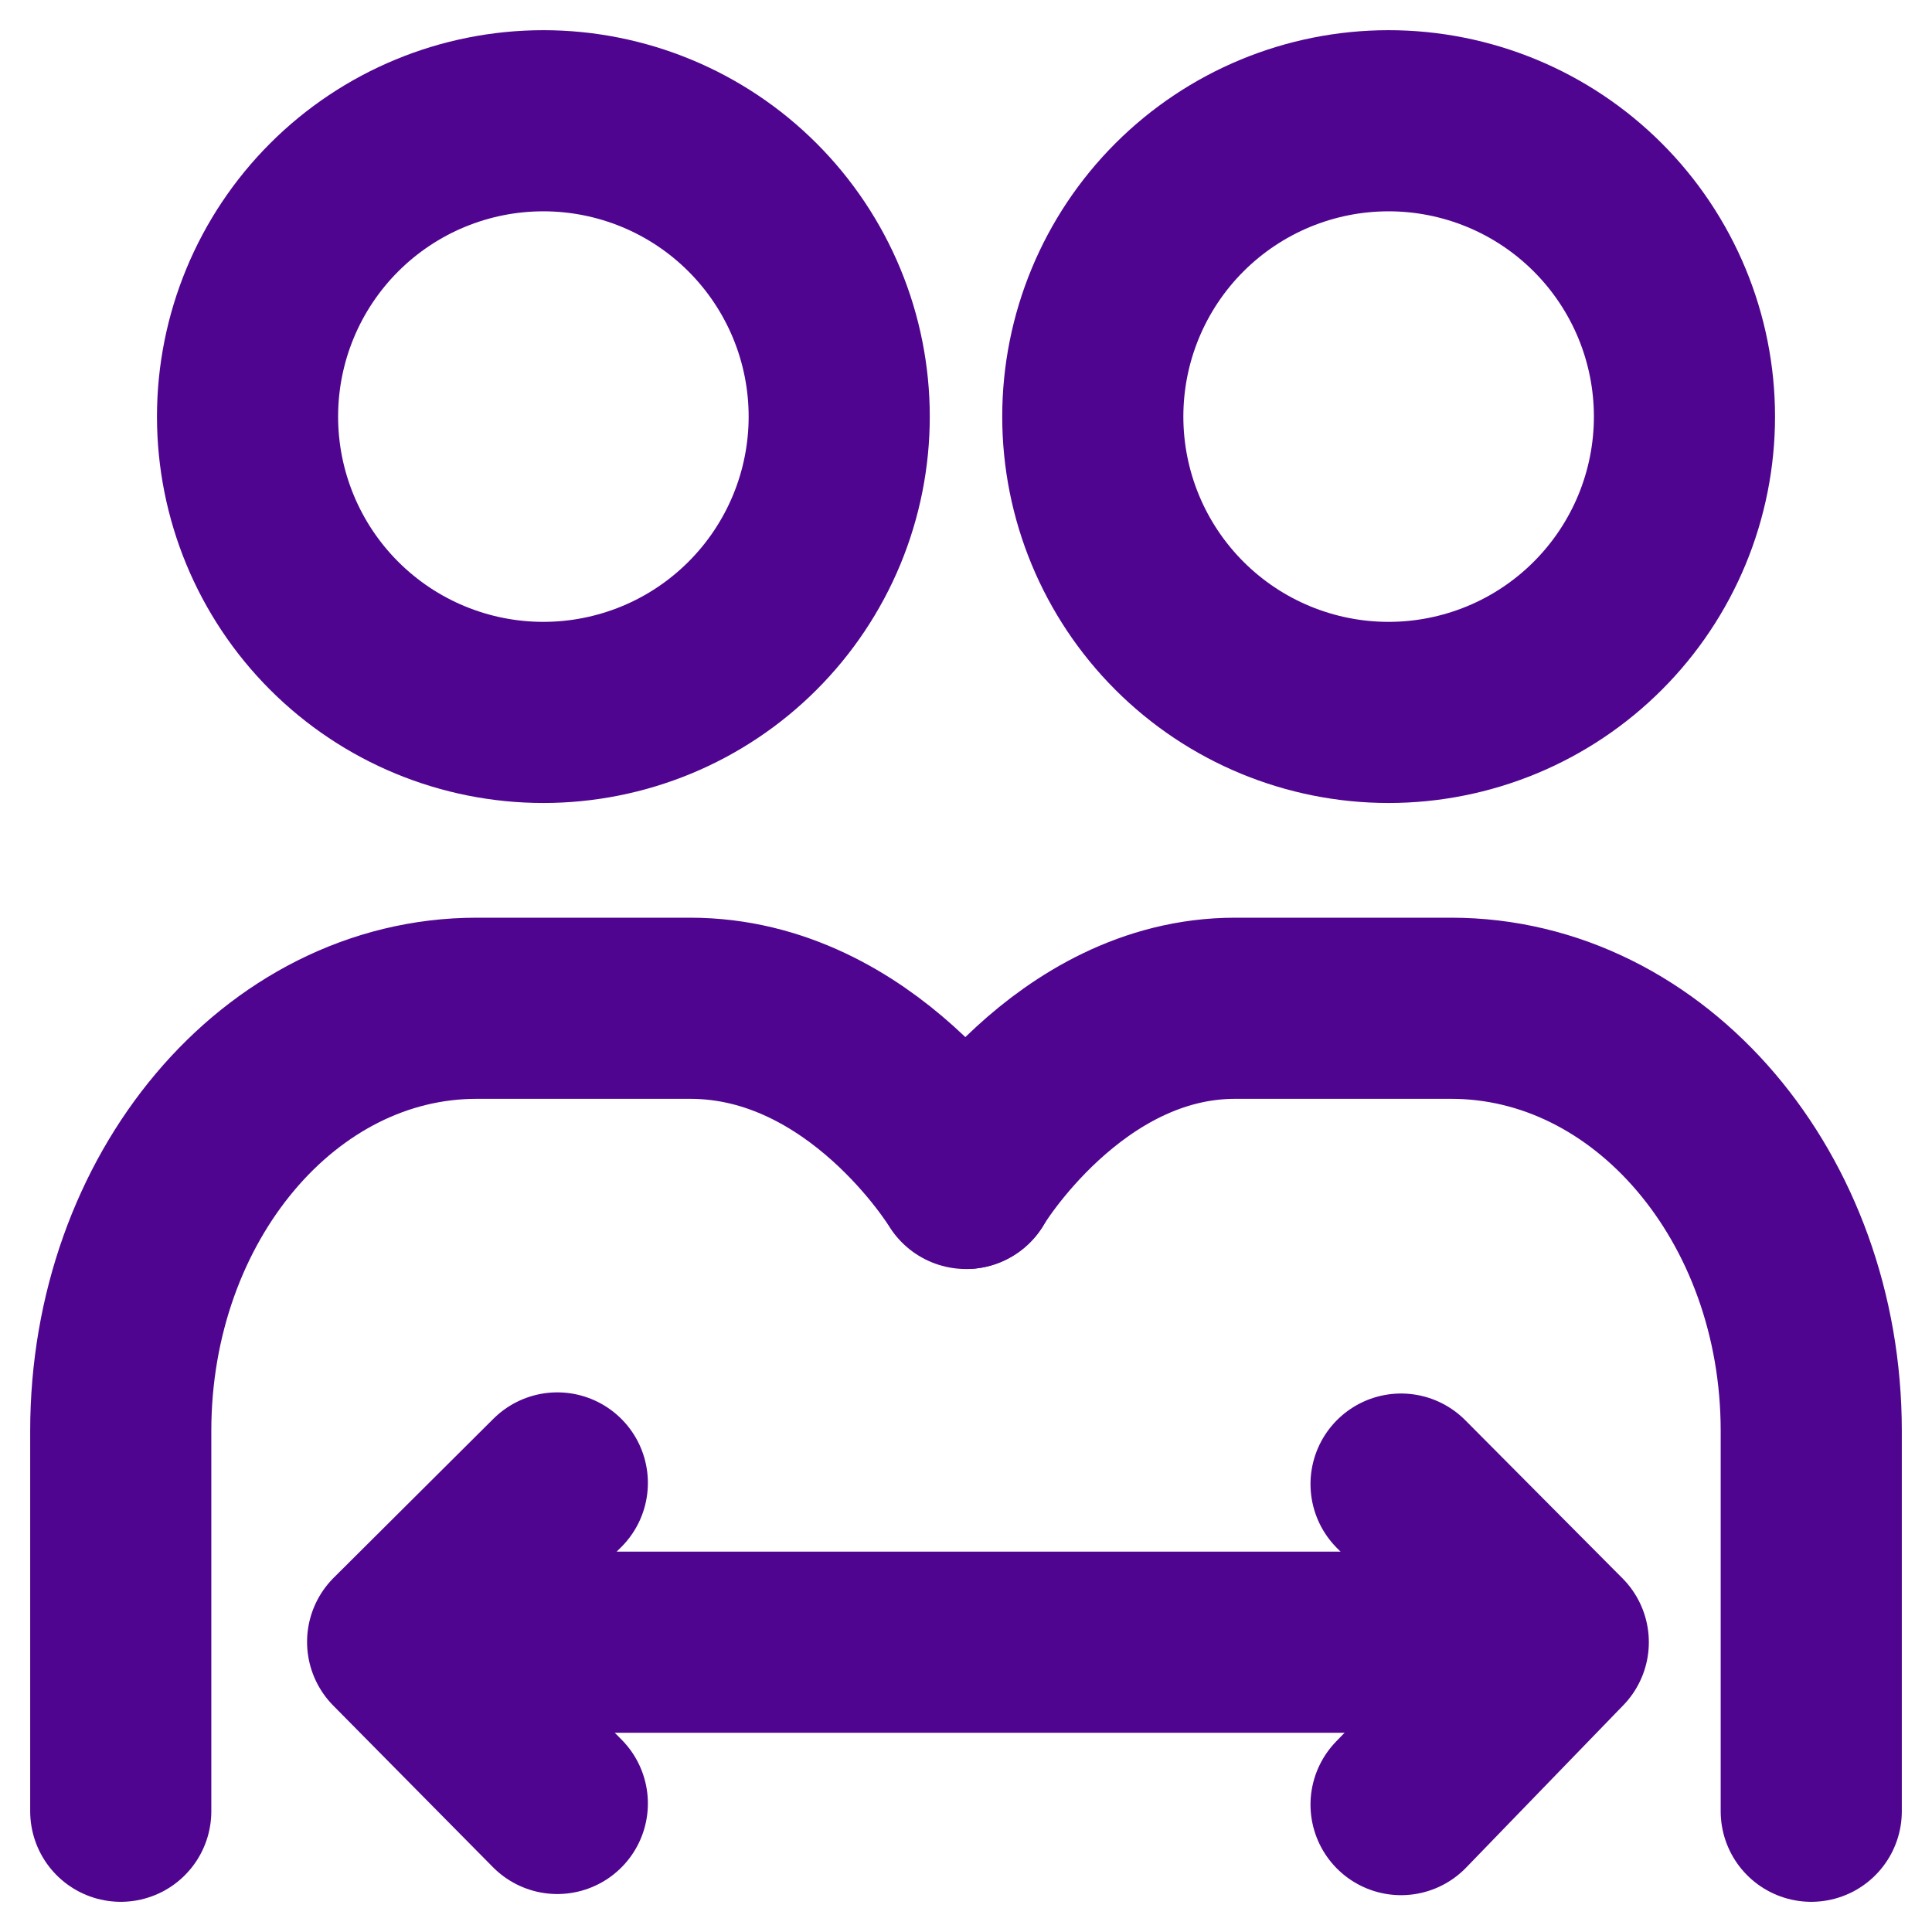
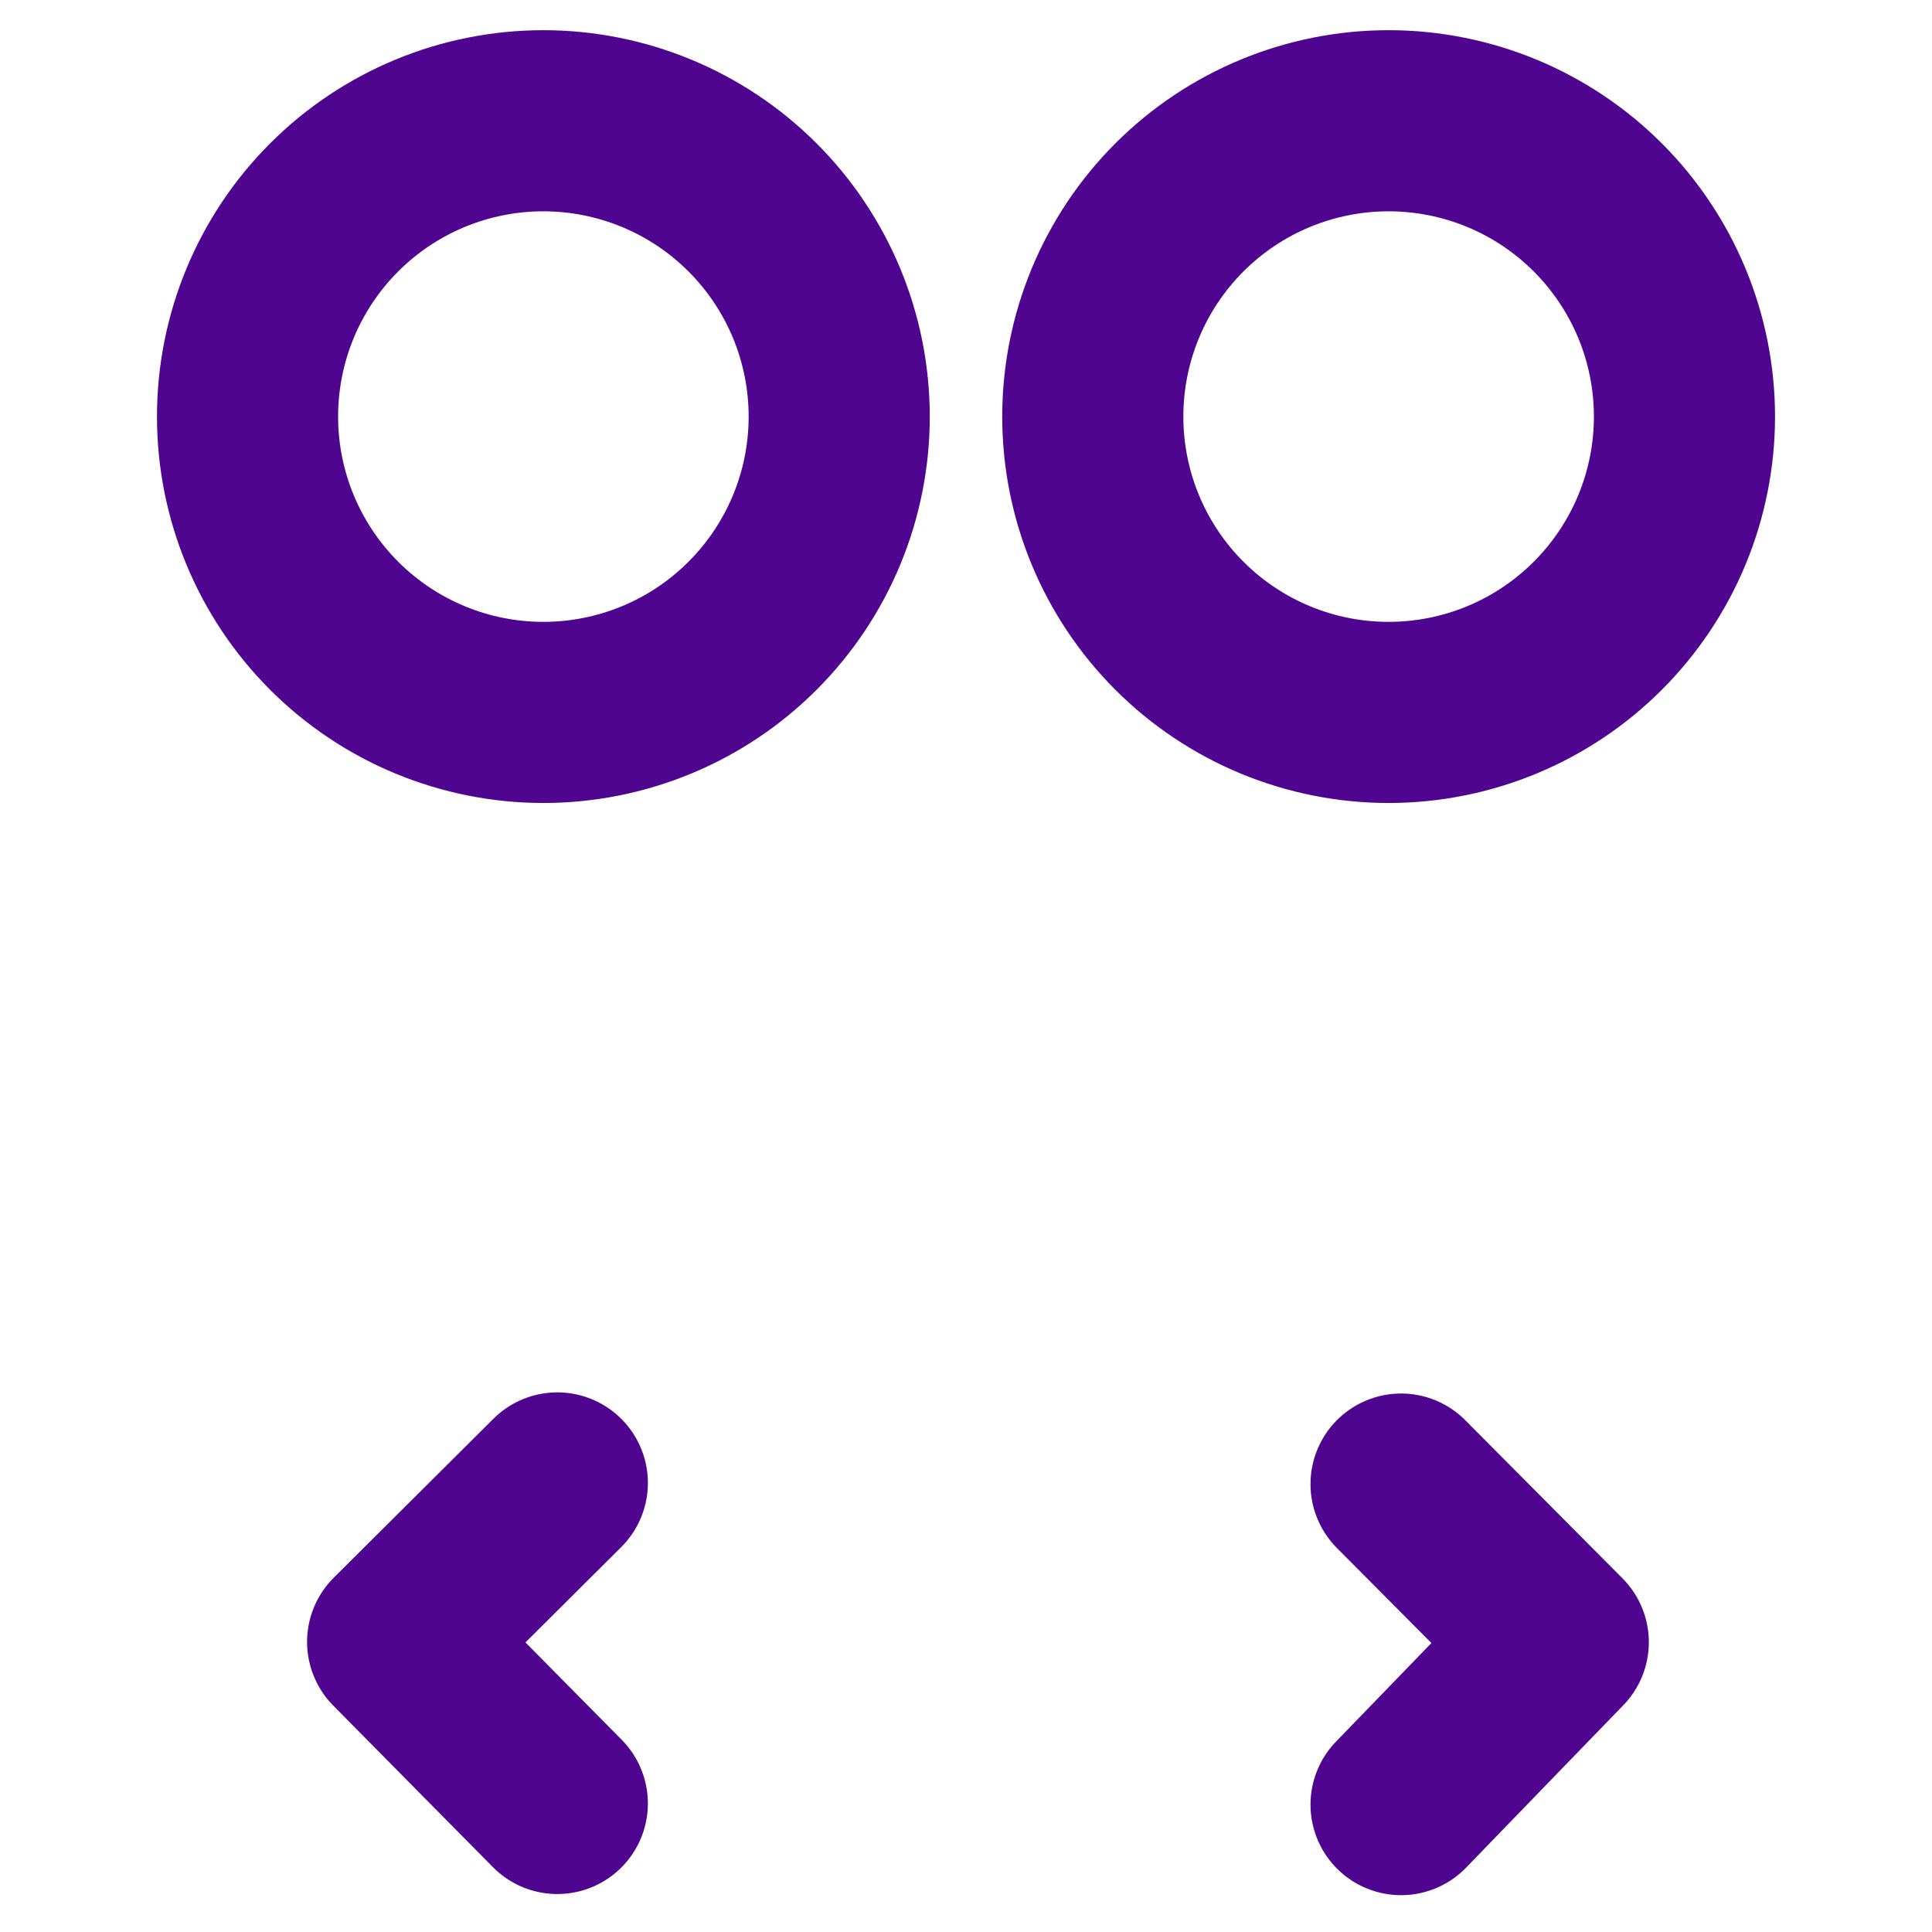
<svg xmlns="http://www.w3.org/2000/svg" width="32" height="32" viewBox="0 0 32 32" fill="none">
  <path d="M9 11.8C9.643 11.8 10.28 11.673 10.875 11.427C11.469 11.181 12.009 10.82 12.464 10.365C12.919 9.91 13.28 9.37 13.527 8.775C13.773 8.181 13.9 7.543 13.9 6.9C13.9 6.257 13.773 5.619 13.527 5.025C13.28 4.43 12.919 3.89 12.464 3.435C12.009 2.98 11.469 2.619 10.875 2.373C10.28 2.127 9.643 2 9 2C7.7 2 6.454 2.516 5.535 3.435C4.616 4.354 4.1 5.6 4.1 6.9C4.1 8.2 4.616 9.446 5.535 10.365C6.454 11.284 7.7 11.8 9 11.8V11.8ZM23 11.8C23.643 11.8 24.28 11.673 24.875 11.427C25.469 11.181 26.009 10.82 26.464 10.365C26.919 9.91 27.28 9.37 27.527 8.775C27.773 8.181 27.9 7.543 27.9 6.9C27.9 6.257 27.773 5.619 27.527 5.025C27.28 4.43 26.919 3.89 26.464 3.435C26.009 2.98 25.469 2.619 24.875 2.373C24.28 2.127 23.643 2 23 2C21.7 2 20.454 2.516 19.535 3.435C18.616 4.354 18.1 5.6 18.1 6.9C18.1 8.2 18.616 9.446 19.535 10.365C20.454 11.284 21.7 11.8 23 11.8V11.8Z" stroke="#4F0590" stroke-width="3" stroke-linejoin="round" />
-   <path d="M2 30V23.7C2 19.834 4.639 16.7 7.895 16.7H11.432C14.291 16.7 16 19.519 16 19.519" stroke="#4F0590" stroke-width="3" stroke-linecap="round" stroke-linejoin="round" />
-   <path d="M30 30V23.7C30 19.834 27.33 16.7 24.036 16.7H20.457C17.684 16.7 15.995 19.519 16 19.519M6.9 27.2H25.8" stroke="#4F0590" stroke-width="3" stroke-linecap="round" stroke-linejoin="round" />
  <path d="M23.206 24.581L24.074 25.454L25.81 27.2L24.074 28.993L23.206 29.89M9.231 24.562L8.349 25.44L6.586 27.195L8.349 28.979L9.231 29.871" stroke="#4F0590" stroke-width="3" stroke-linecap="round" stroke-linejoin="round" />
</svg>